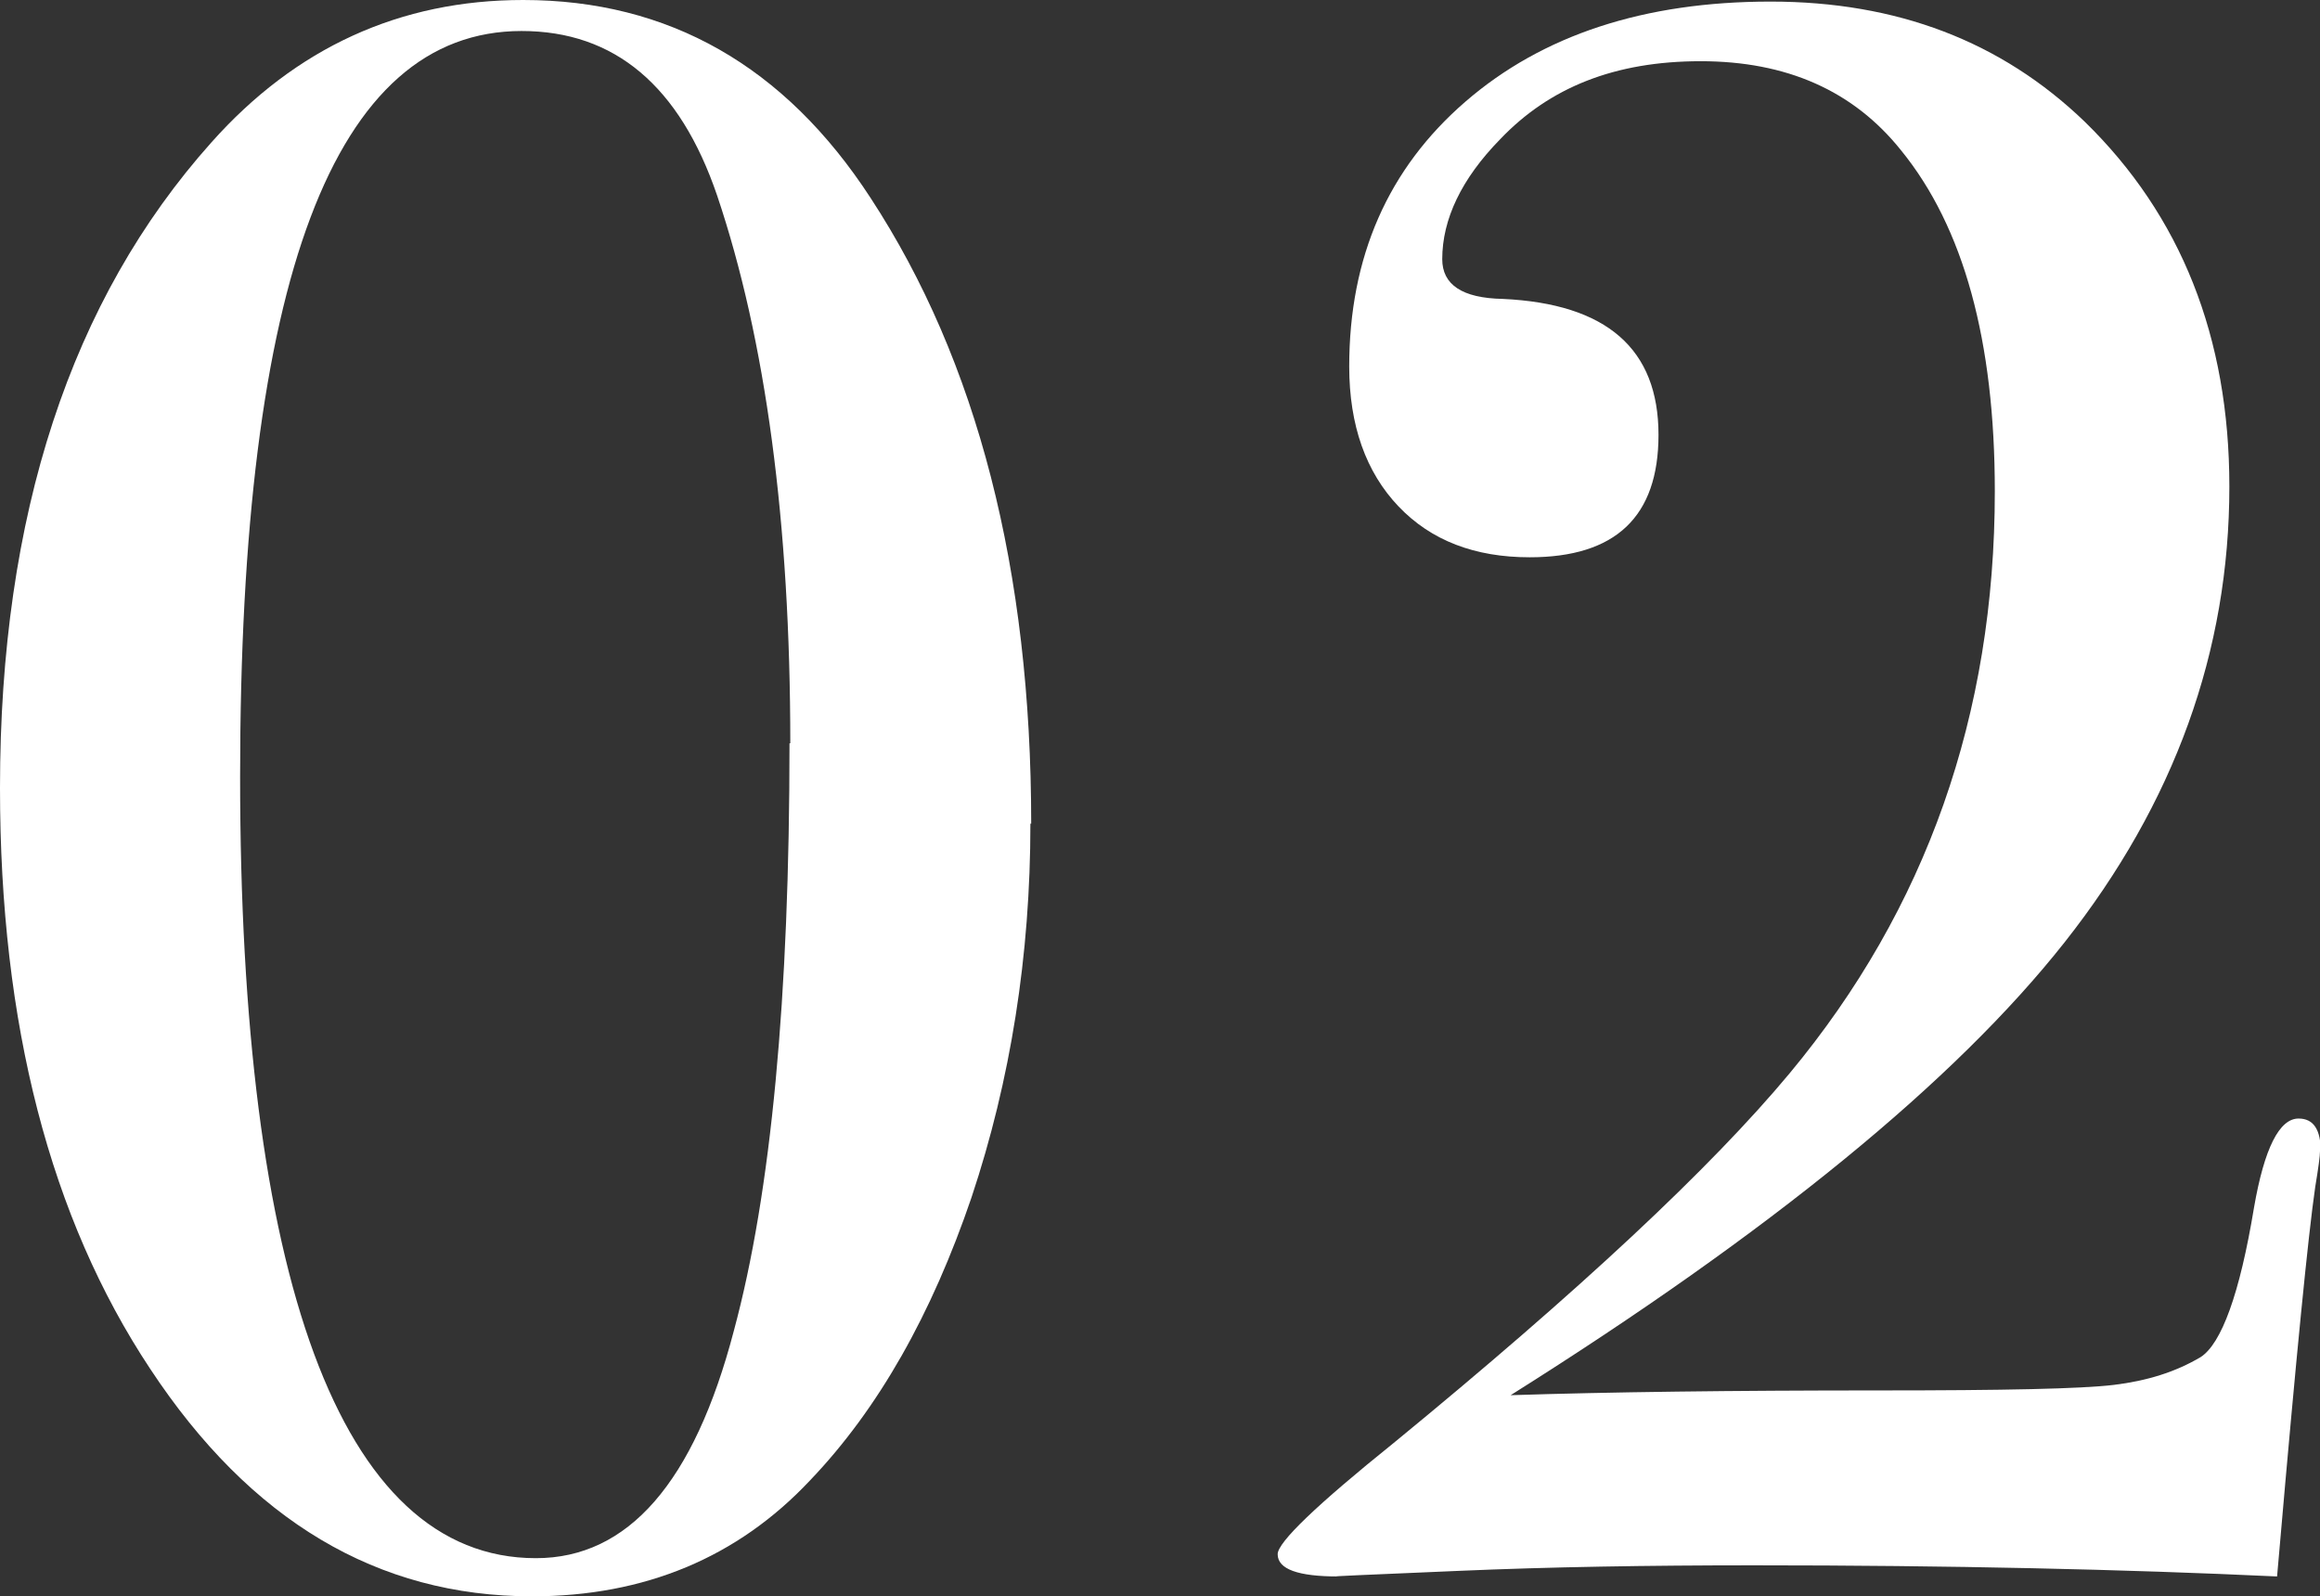
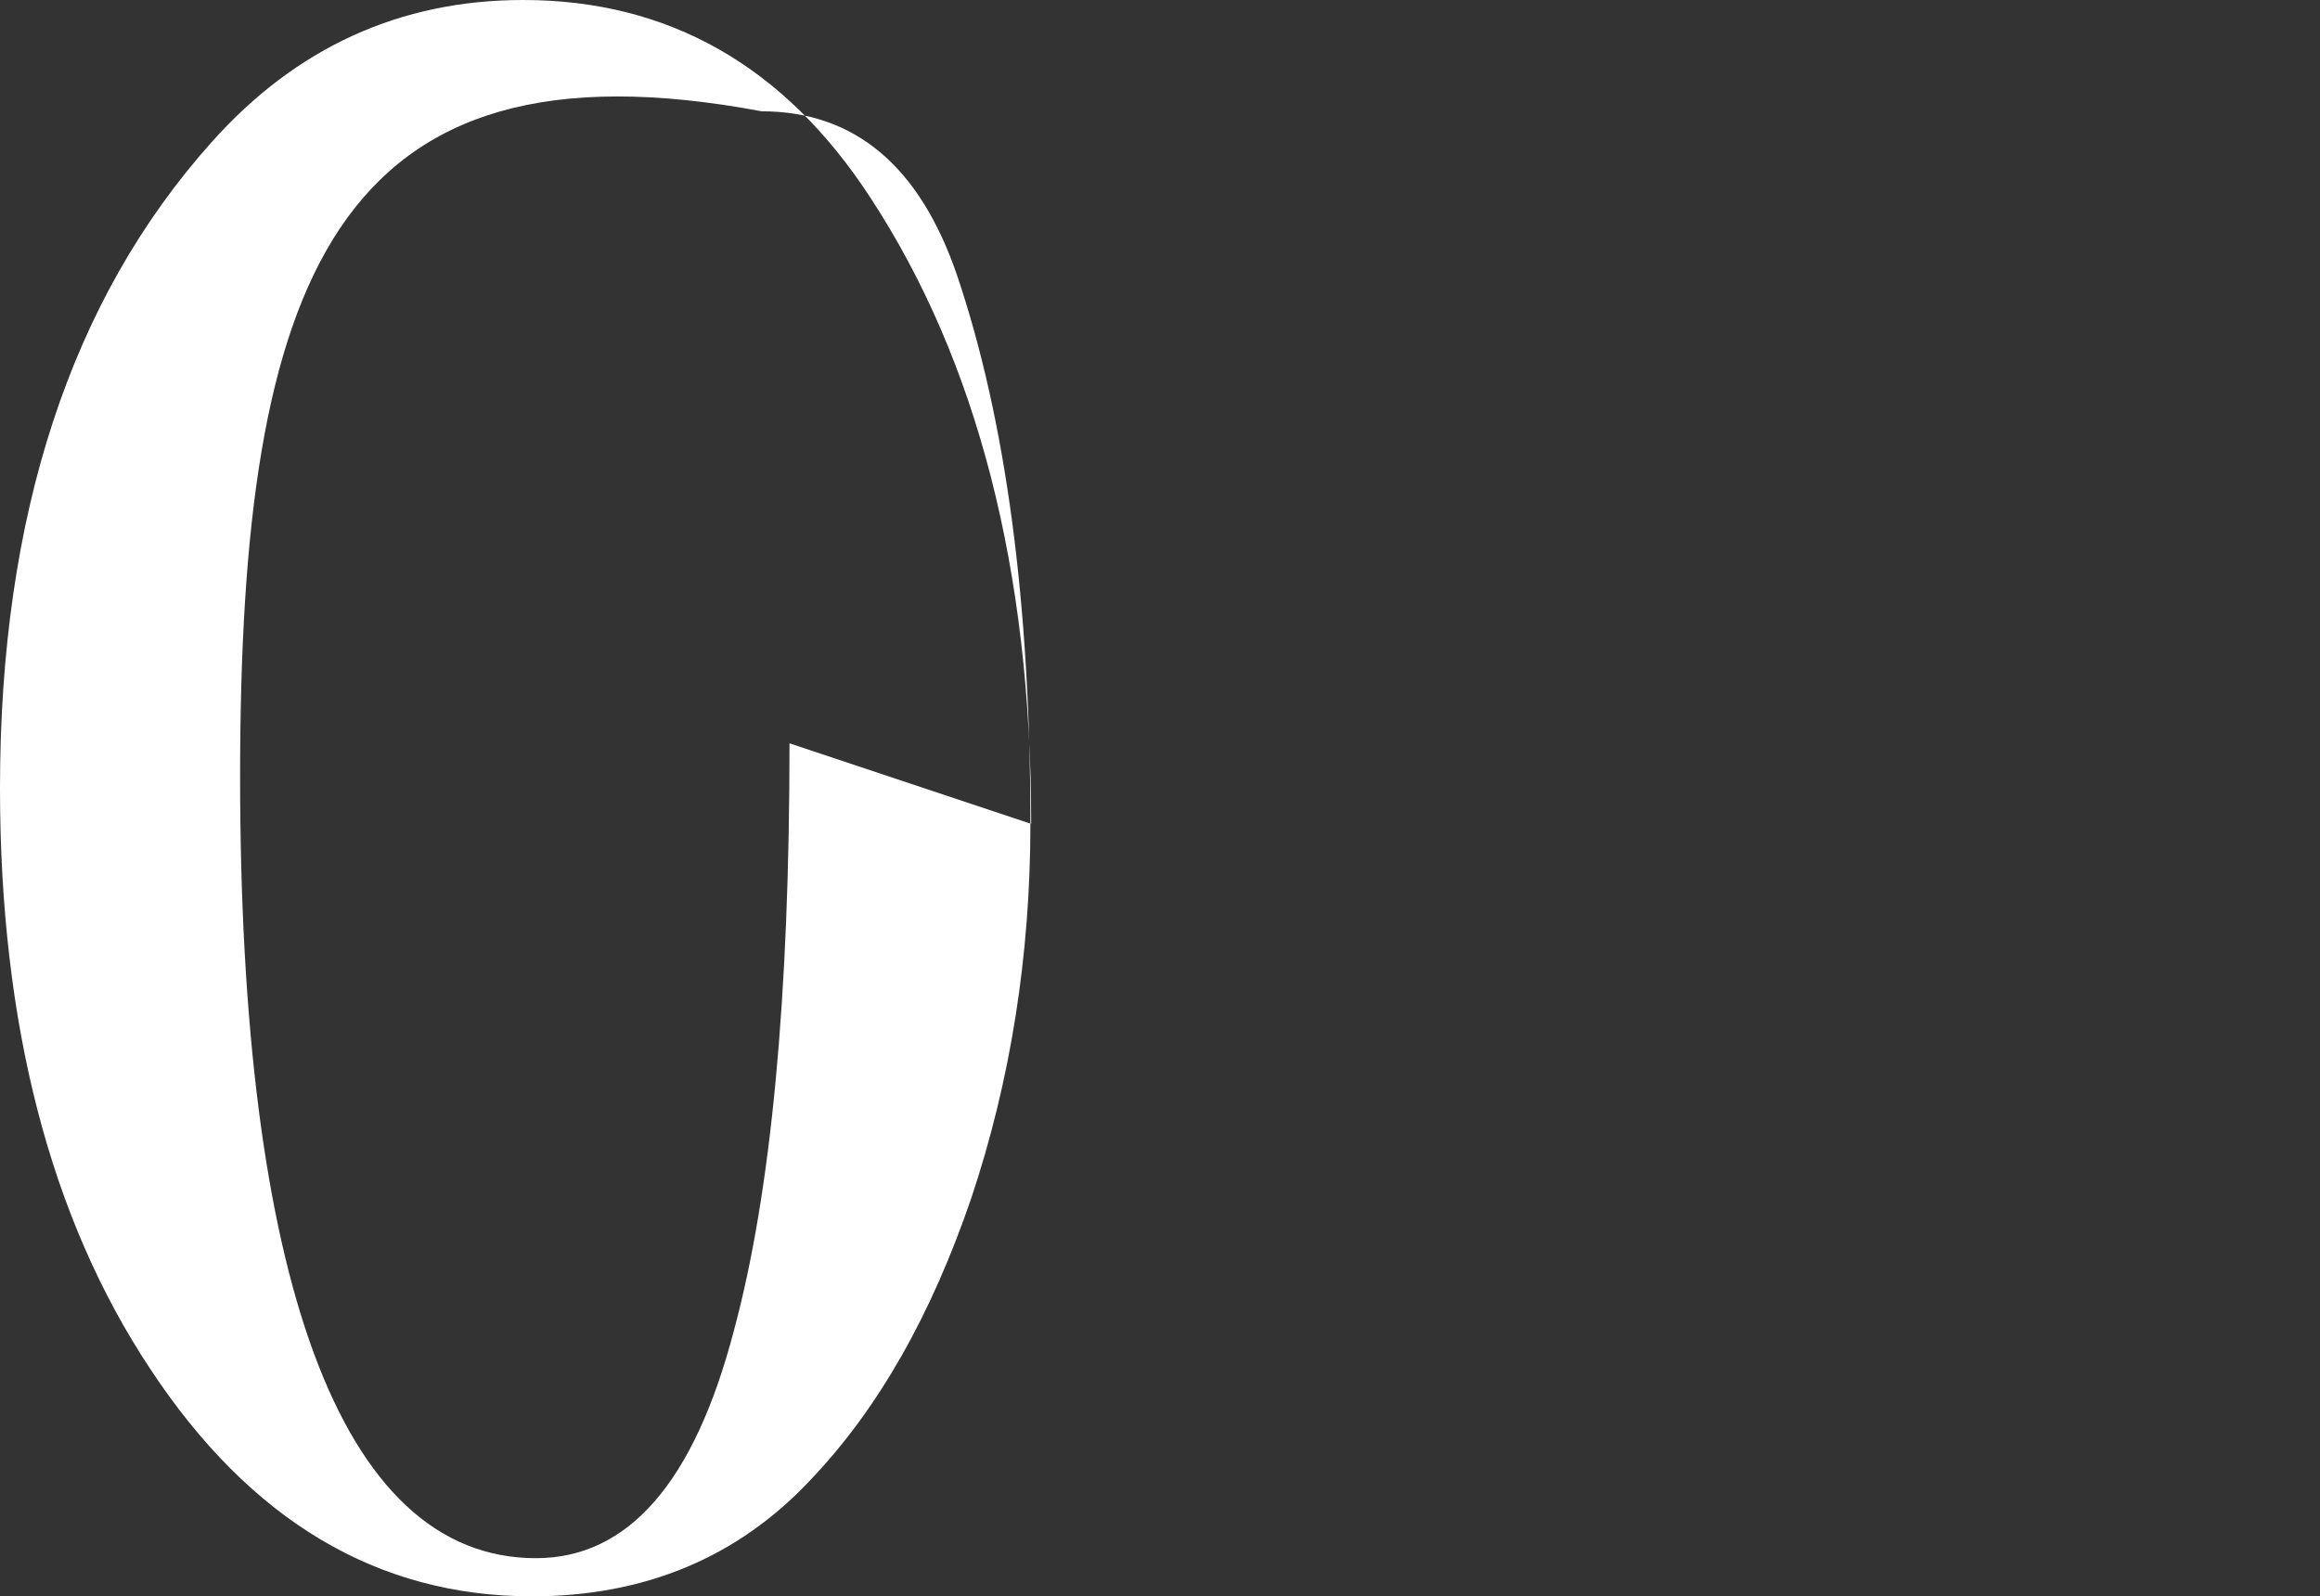
<svg xmlns="http://www.w3.org/2000/svg" id="_イヤー_2" data-name="レイヤー 2" width="29.18" height="20.08" viewBox="0 0 29.18 20.08">
  <rect x="0" y="0" width="29.18" height="20.08" fill="#333333" stroke="none" />
  <defs>
    <style>
      .cls-1 {
        fill: #fff;
      }
    </style>
  </defs>
  <g id="links">
    <g>
-       <path class="cls-1" d="M12.96,10.36c0,1.66-.25,3.23-.74,4.7-.5,1.47-1.17,2.66-2.03,3.56-.91,.97-2.08,1.46-3.5,1.46-1.94,0-3.54-.95-4.8-2.86-1.26-1.9-1.89-4.34-1.89-7.31C0,6.48,.89,3.77,2.66,1.79,3.72,.6,5.03,0,6.58,0c1.83,0,3.29,.83,4.37,2.49,1.34,2.05,2.02,4.68,2.02,7.87Zm-3.02-1.01c0-2.78-.31-5.08-.92-6.89-.47-1.38-1.29-2.07-2.46-2.07C4.2,.39,3.02,3.52,3.02,9.77s1.24,9.83,3.72,9.83c1.16,0,1.99-.95,2.49-2.86,.47-1.74,.7-4.2,.7-7.39Z" />
-       <path class="cls-1" d="M29.18,14.48c0,.06-.02,.21-.06,.45-.09,.62-.24,2.14-.45,4.56l-.03,.34c-1.92-.09-4.12-.14-6.58-.14-1.33,0-2.57,.02-3.72,.07-1.16,.05-1.66,.07-1.51,.07-.5,0-.76-.09-.76-.28,0-.15,.49-.62,1.46-1.4,2.33-1.91,3.99-3.46,4.98-4.65,1.72-2.07,2.58-4.51,2.58-7.32,0-1.89-.39-3.32-1.18-4.29-.6-.75-1.44-1.12-2.52-1.12s-1.9,.33-2.52,.98c-.49,.5-.73,1.01-.73,1.51,0,.32,.25,.49,.76,.5,1.31,.06,1.96,.63,1.96,1.71,0,1.03-.54,1.54-1.62,1.54-.69,0-1.24-.21-1.65-.64-.41-.43-.62-1.02-.62-1.76,0-1.38,.49-2.49,1.46-3.33,.97-.84,2.25-1.26,3.84-1.26s2.9,.5,3.95,1.51c1.21,1.18,1.82,2.71,1.82,4.59,0,2.07-.69,3.98-2.07,5.73-1.38,1.75-3.71,3.65-6.97,5.7,1.23-.04,2.78-.06,4.65-.06,1.55,0,2.53-.02,2.94-.07,.41-.05,.77-.16,1.09-.35,.26-.17,.49-.79,.67-1.88,.13-.75,.32-1.12,.56-1.12,.19,0,.28,.14,.28,.42Z" />
+       <path class="cls-1" d="M12.96,10.36c0,1.66-.25,3.23-.74,4.7-.5,1.47-1.17,2.66-2.03,3.56-.91,.97-2.08,1.46-3.5,1.46-1.94,0-3.54-.95-4.8-2.86-1.26-1.9-1.89-4.34-1.89-7.31C0,6.48,.89,3.77,2.66,1.79,3.72,.6,5.03,0,6.58,0c1.83,0,3.29,.83,4.37,2.49,1.34,2.05,2.02,4.68,2.02,7.87Zc0-2.78-.31-5.08-.92-6.89-.47-1.38-1.29-2.07-2.46-2.07C4.2,.39,3.02,3.52,3.02,9.77s1.24,9.83,3.72,9.83c1.16,0,1.99-.95,2.49-2.86,.47-1.74,.7-4.2,.7-7.39Z" />
    </g>
  </g>
</svg>